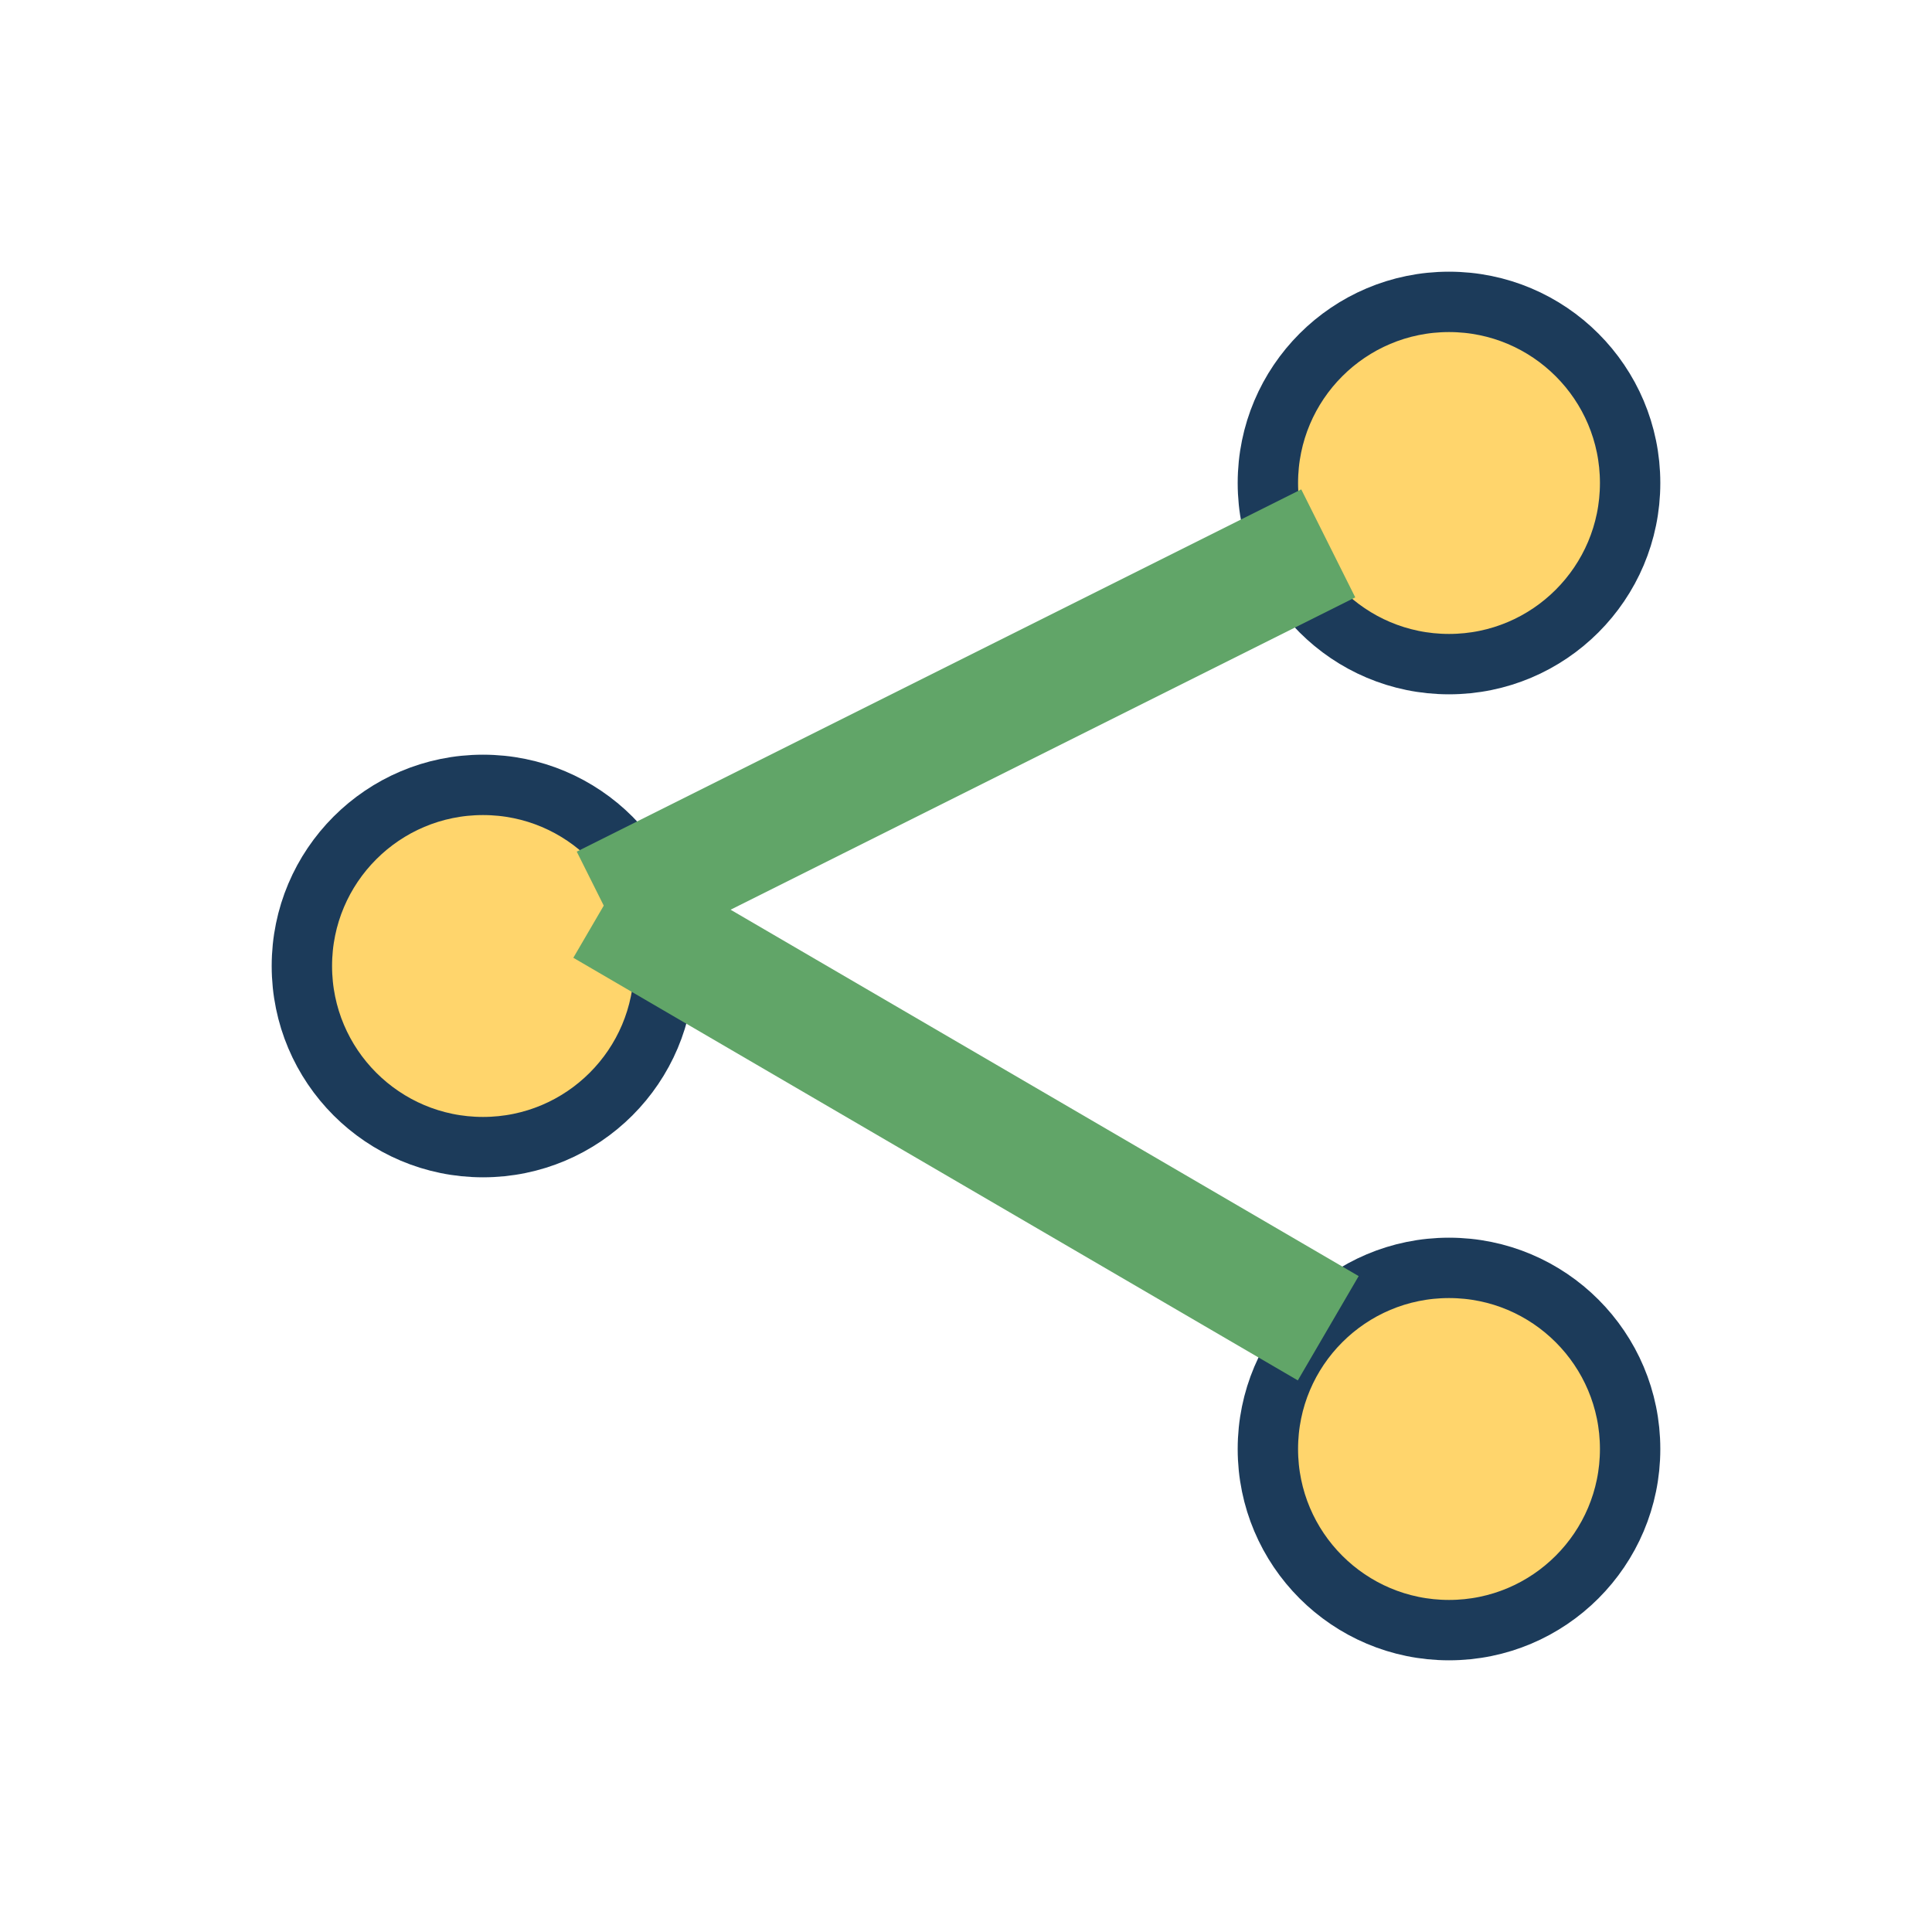
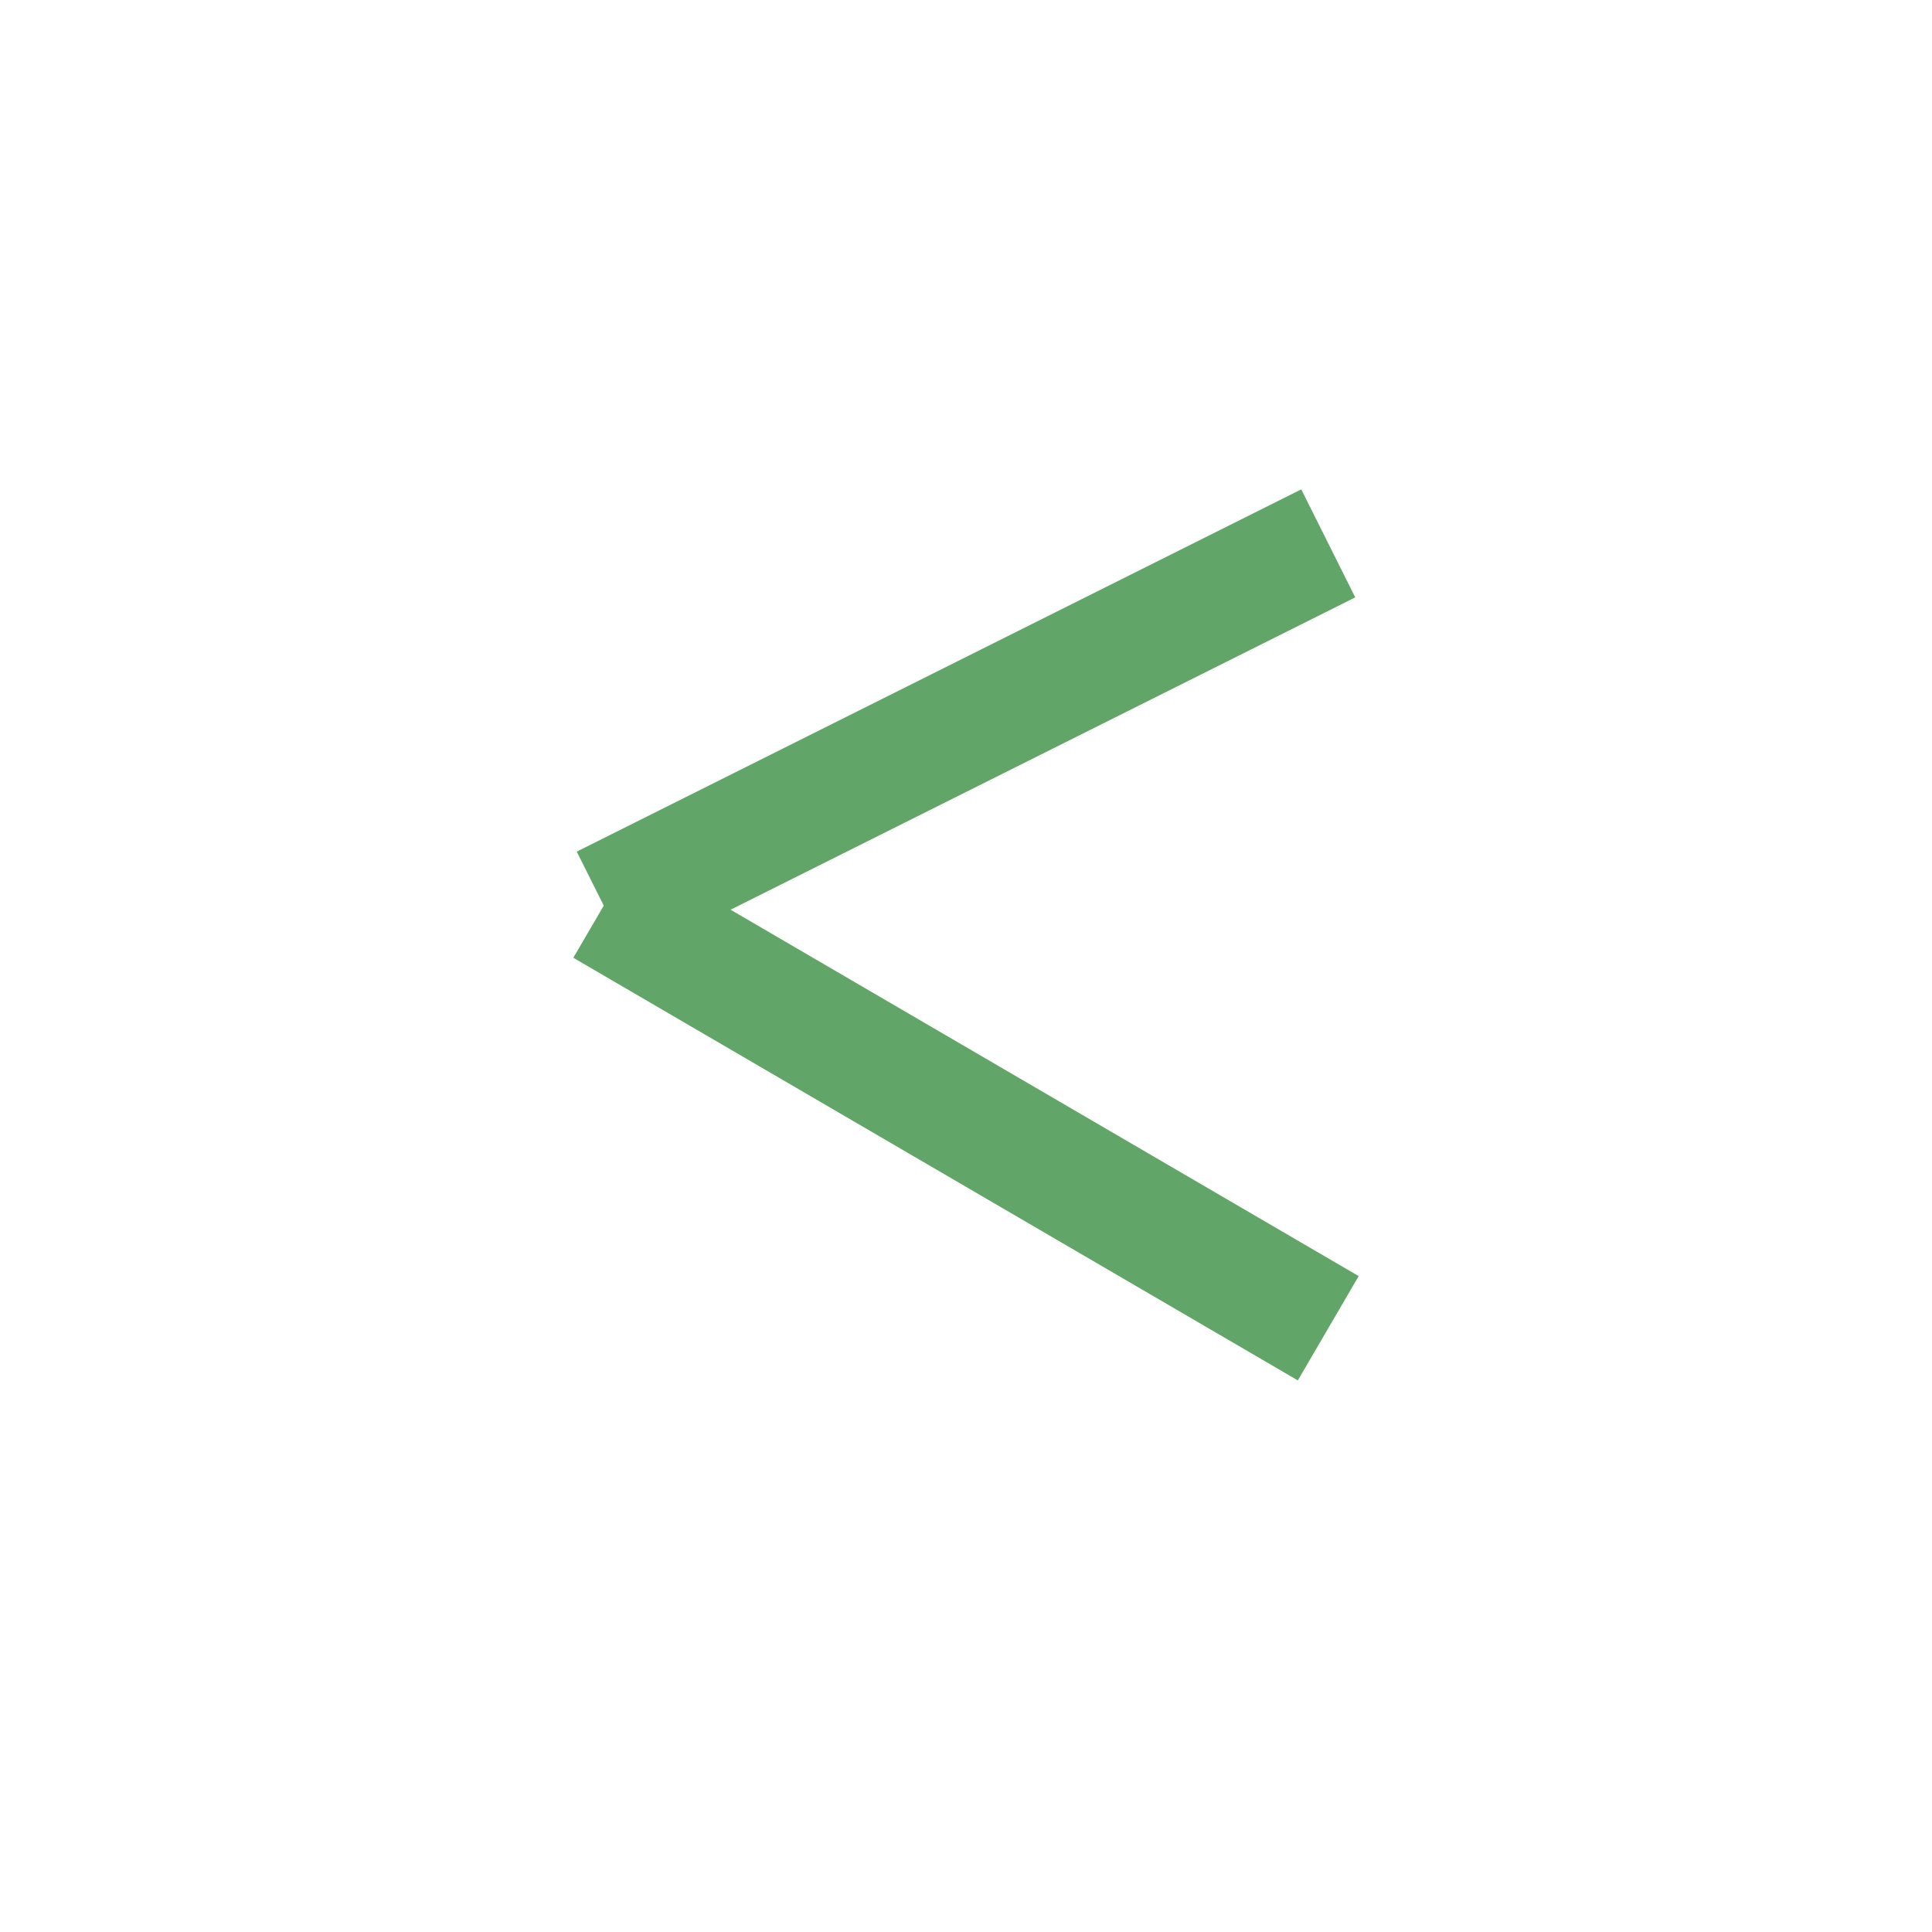
<svg xmlns="http://www.w3.org/2000/svg" width="32" height="32" viewBox="0 0 32 32">
-   <circle cx="8" cy="16" r="3" fill="#FFD56C" stroke="#1C3B5A" />
-   <circle cx="24" cy="8" r="3" fill="#FFD56C" stroke="#1C3B5A" />
-   <circle cx="24" cy="24" r="3" fill="#FFD56C" stroke="#1C3B5A" />
  <path d="M10 15l12-6m0 13l-12-7" stroke="#61A568" stroke-width="2" fill="none" />
</svg>